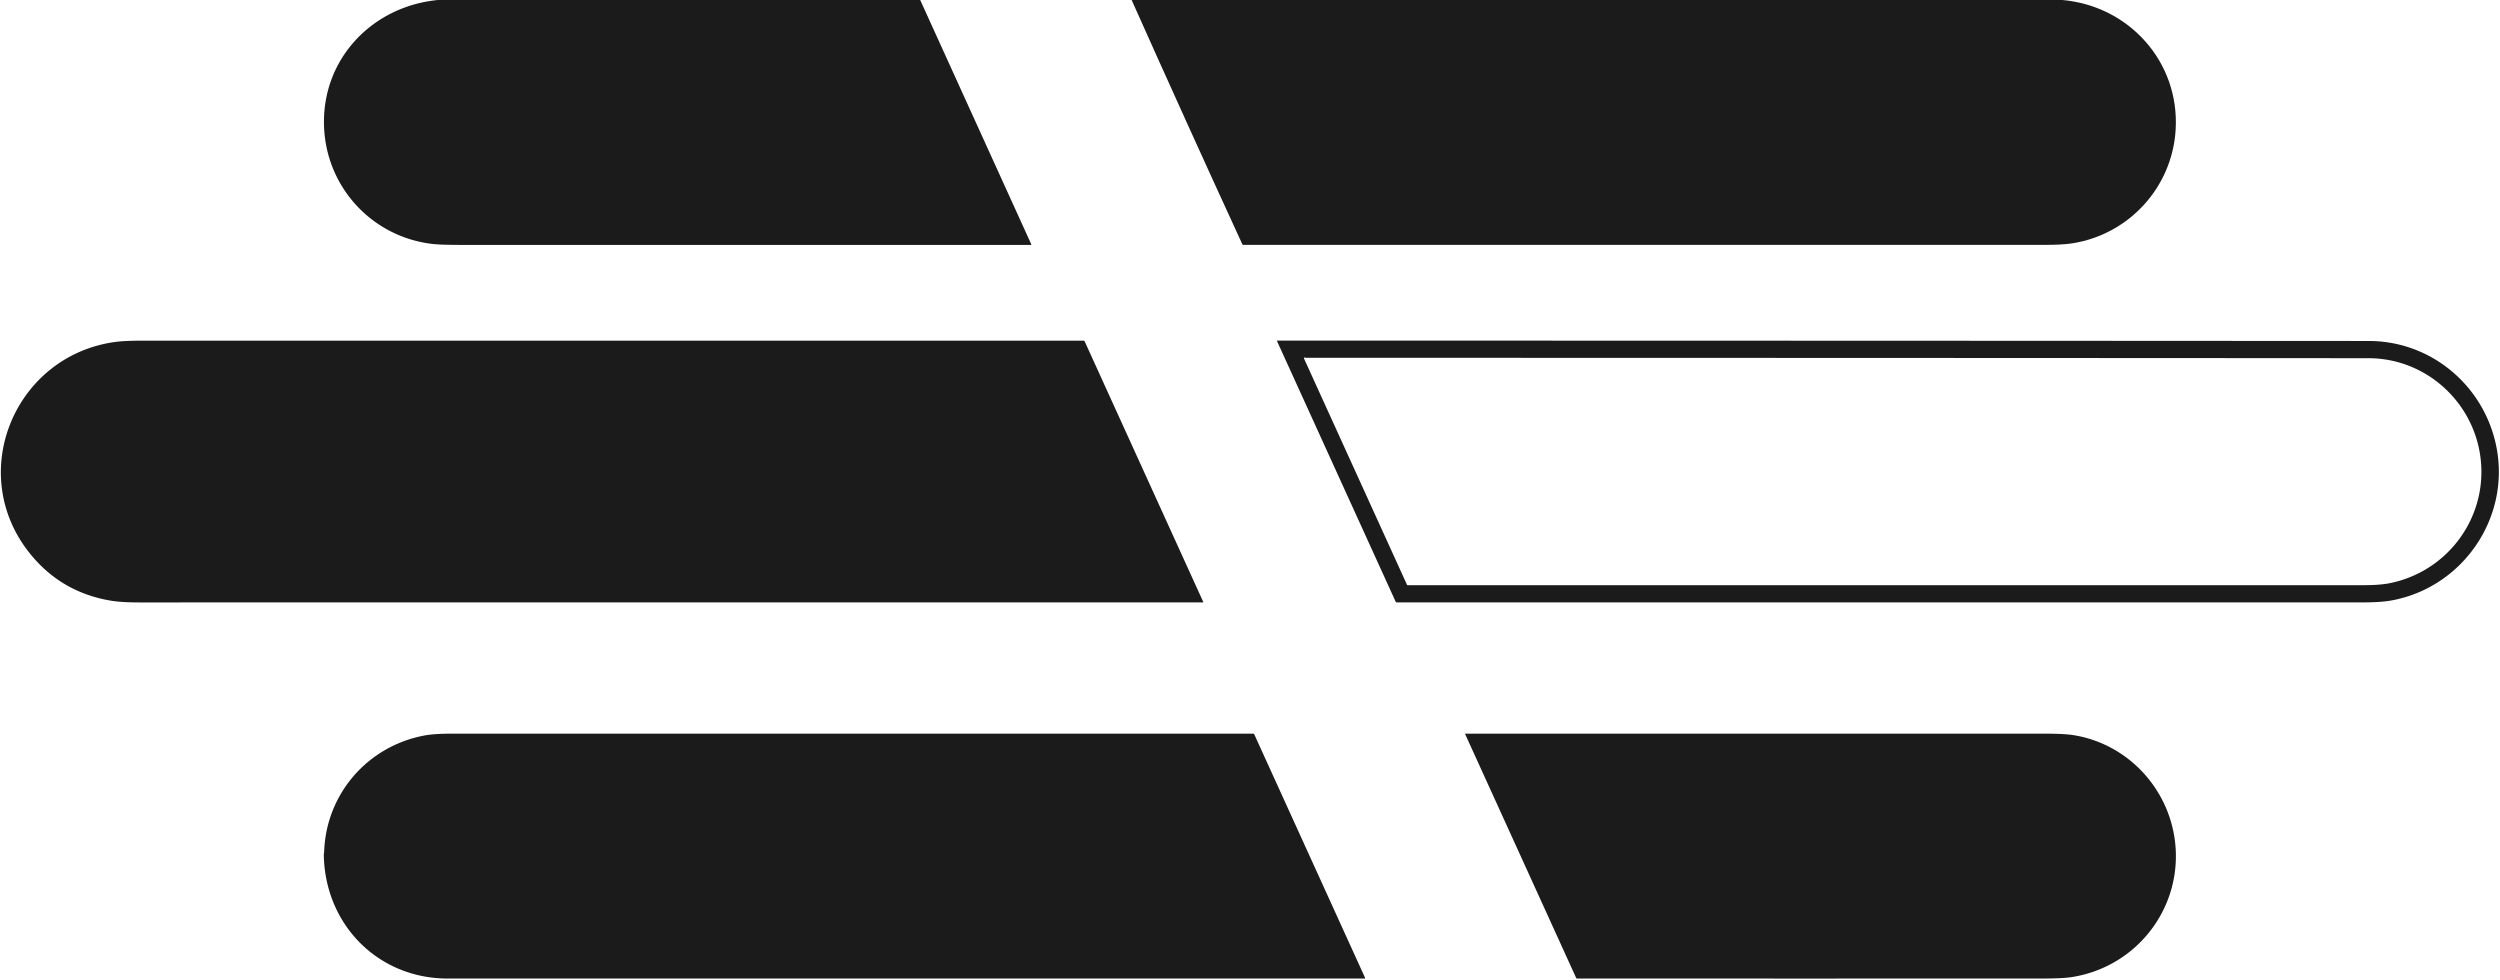
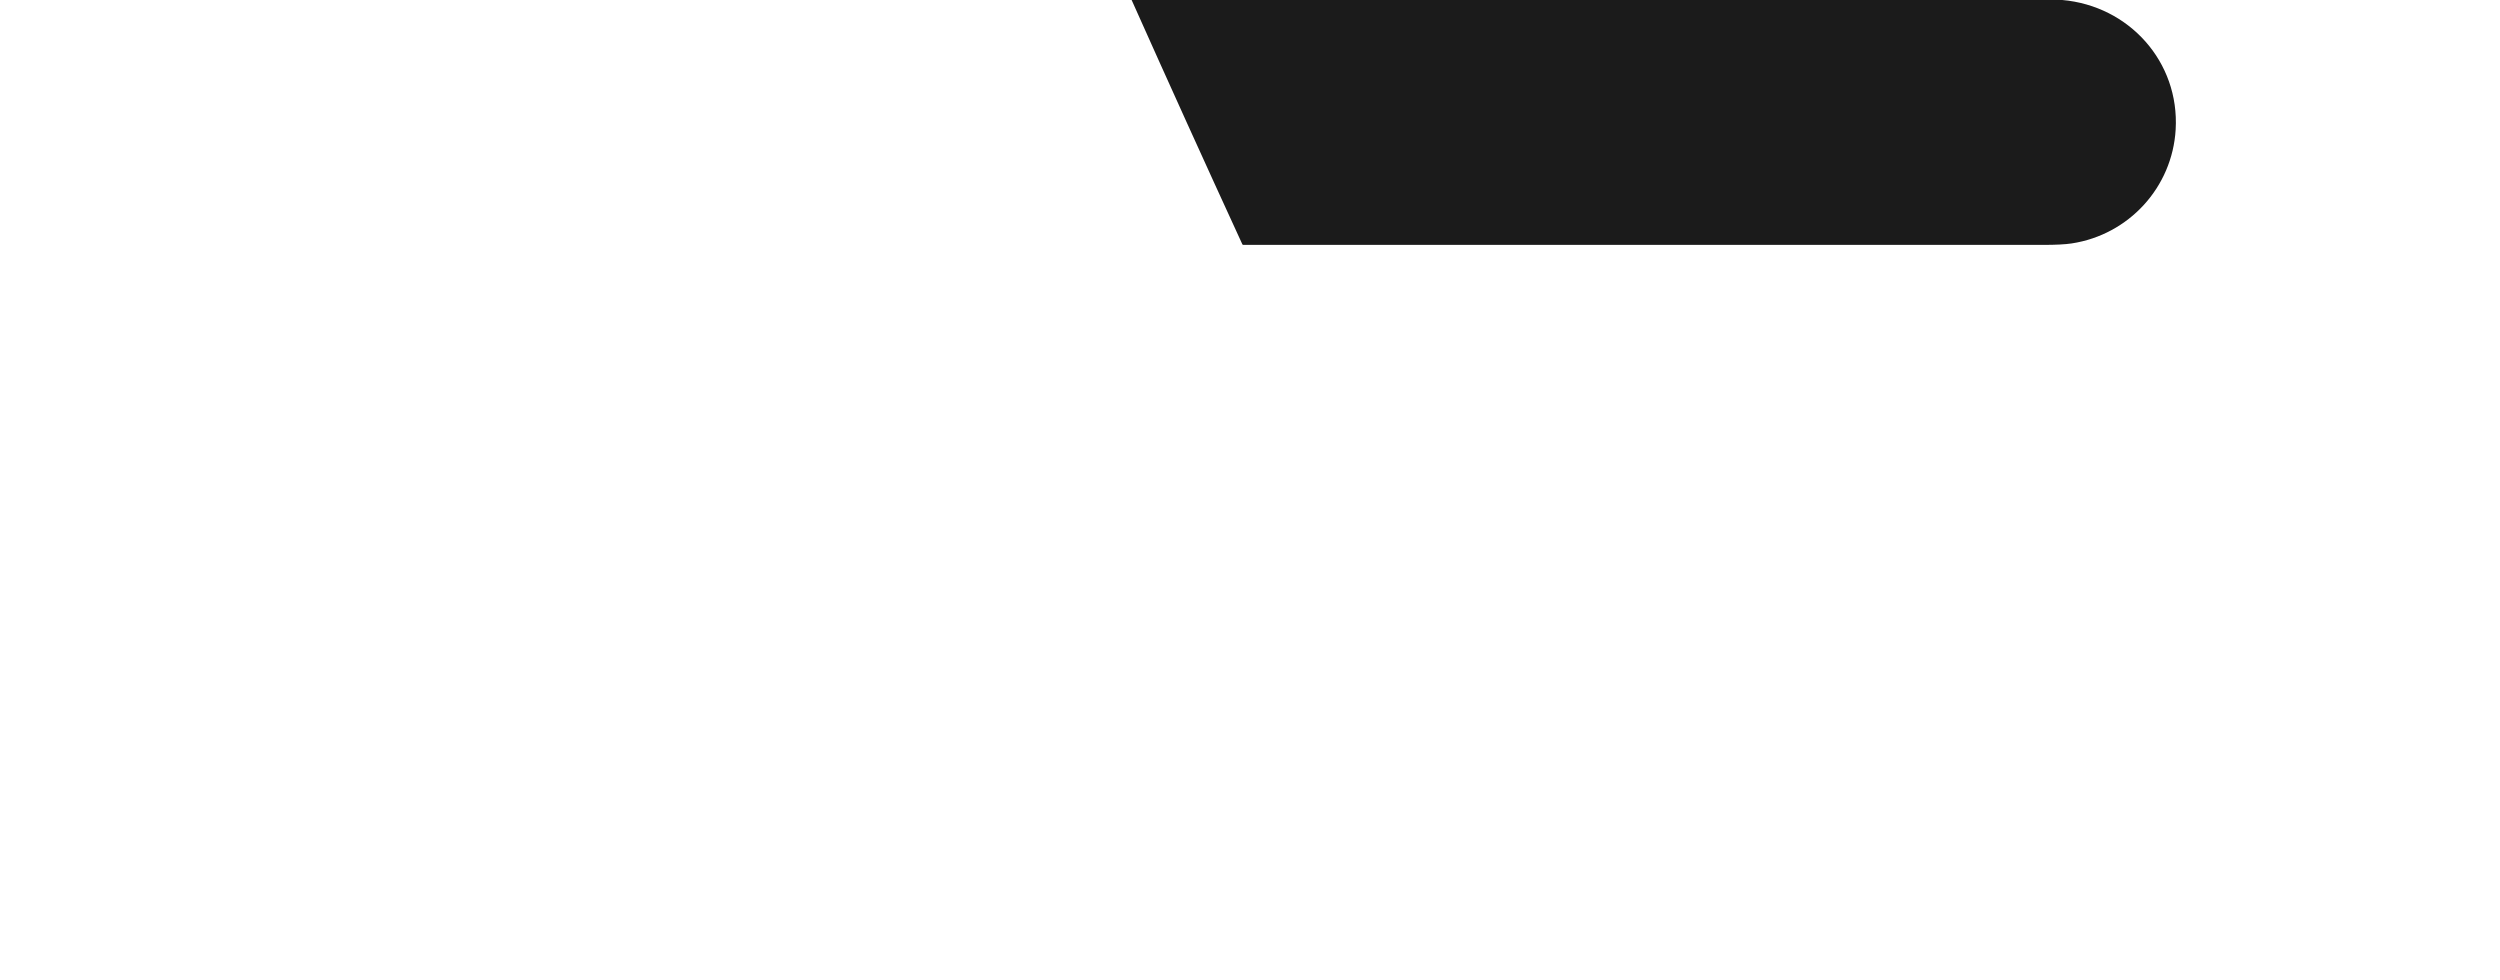
<svg xmlns="http://www.w3.org/2000/svg" version="1.1" viewBox="0.00 0.00 1743.00 683.00">
-   <path fill="#1b1b1b" d="   M 305.31 0.00   L 641.56 0.00   L 719.01 170.34   A 0.29 0.29 0.0 0 1 718.75 170.75   Q 520.47 170.75 322.01 170.75   Q 307.51 170.75 302.02 170.14   C 259.16 165.43 226.51 129.82 225.87 86.28   C 225.19 40.34 259.91 4.39 305.31 0.00   Z" />
  <path fill="#1b1b1b" d="   M 788.97 0.00   L 1437.81 0.00   C 1484.35 4.09 1519.62 43.09 1516.87 90.30   C 1514.53 130.63 1484.20 163.66 1444.37 169.72   Q 1437.68 170.74 1424.44 170.74   Q 1145.64 170.77 866.84 170.74   Q 866.35 170.74 866.15 170.30   Q 827.11 85.37 788.97 0.00   Z" />
-   <path fill="#1b1b1b" d="   M 20.27 385.15   C -23.79 329.30 10.50 247.93 80.36 238.40   Q 86.96 237.50 100.32 237.50   Q 427.88 237.49 755.45 237.50   Q 756.01 237.50 756.23 238.01   L 838.92 419.69   A 0.23 0.23 0.0 0 1 838.71 420.01   Q 467.98 419.98 97.25 420.02   Q 84.55 420.02 77.33 418.80   Q 42.15 412.89 20.27 385.15   Z" />
-   <path fill="#1b1b1b" d="   M 1651.50 237.73   C 1695.15 237.76 1731.96 269.00 1740.44 311.31   C 1750.42 361.14 1716.89 409.81 1666.85 418.73   Q 1659.77 419.99 1646.94 419.99   Q 1310.29 420.01 973.85 420.00   A 0.90 0.89 77.5 0 1 973.04 419.48   L 890.33 237.80   A 0.24 0.24 0.0 0 1 890.55 237.46   Q 1271.03 237.50 1651.50 237.73   Z   M 1729.69 321.63   C 1725.92 281.30 1692.03 249.76 1651.25 249.73   Q 1280.91 249.50 910.57 249.46   Q 910.26 249.46 910.01 249.28   Q 909.66 249.02 909.28 249.47   A 0.57 0.56 -38.2 0 0 909.20 250.07   L 980.90 407.58   A 0.72 0.70 77.5 0 0 981.54 408.00   Q 1314.59 408.01 1647.66 407.99   Q 1658.91 407.99 1665.61 406.70   C 1705.58 398.97 1733.49 362.29 1729.69 321.63   Z" />
-   <path fill="#1b1b1b" d="   M 226.00 593.75   C 227.40 553.48 256.27 520.33 295.69 512.83   Q 302.62 511.51 314.54 511.51   Q 593.99 511.49 873.53 511.50   Q 874.26 511.50 874.56 512.17   L 951.74 681.76   A 0.35 0.34 77.7 0 1 951.43 682.25   Q 631.84 682.25 312.25 682.25   C 263.37 682.25 226.41 644.39 225.75 595.74   Q 225.75 595.56 225.90 594.77   Q 225.98 594.38 226.00 593.75   Z" />
-   <path fill="#1b1b1b" d="   M 1516.87 591.68   C 1519.59 635.98 1487.76 674.90 1443.65 681.34   Q 1437.63 682.22 1423.69 682.23   Q 1261.68 682.29 1099.66 682.23   Q 1099.09 682.23 1098.85 681.71   L 1021.56 511.94   A 0.31 0.31 0.0 0 1 1021.84 511.50   Q 1223.78 511.50 1425.75 511.50   Q 1439.15 511.50 1445.69 512.55   C 1485.01 518.89 1514.45 552.20 1516.87 591.68   Z" />
</svg>